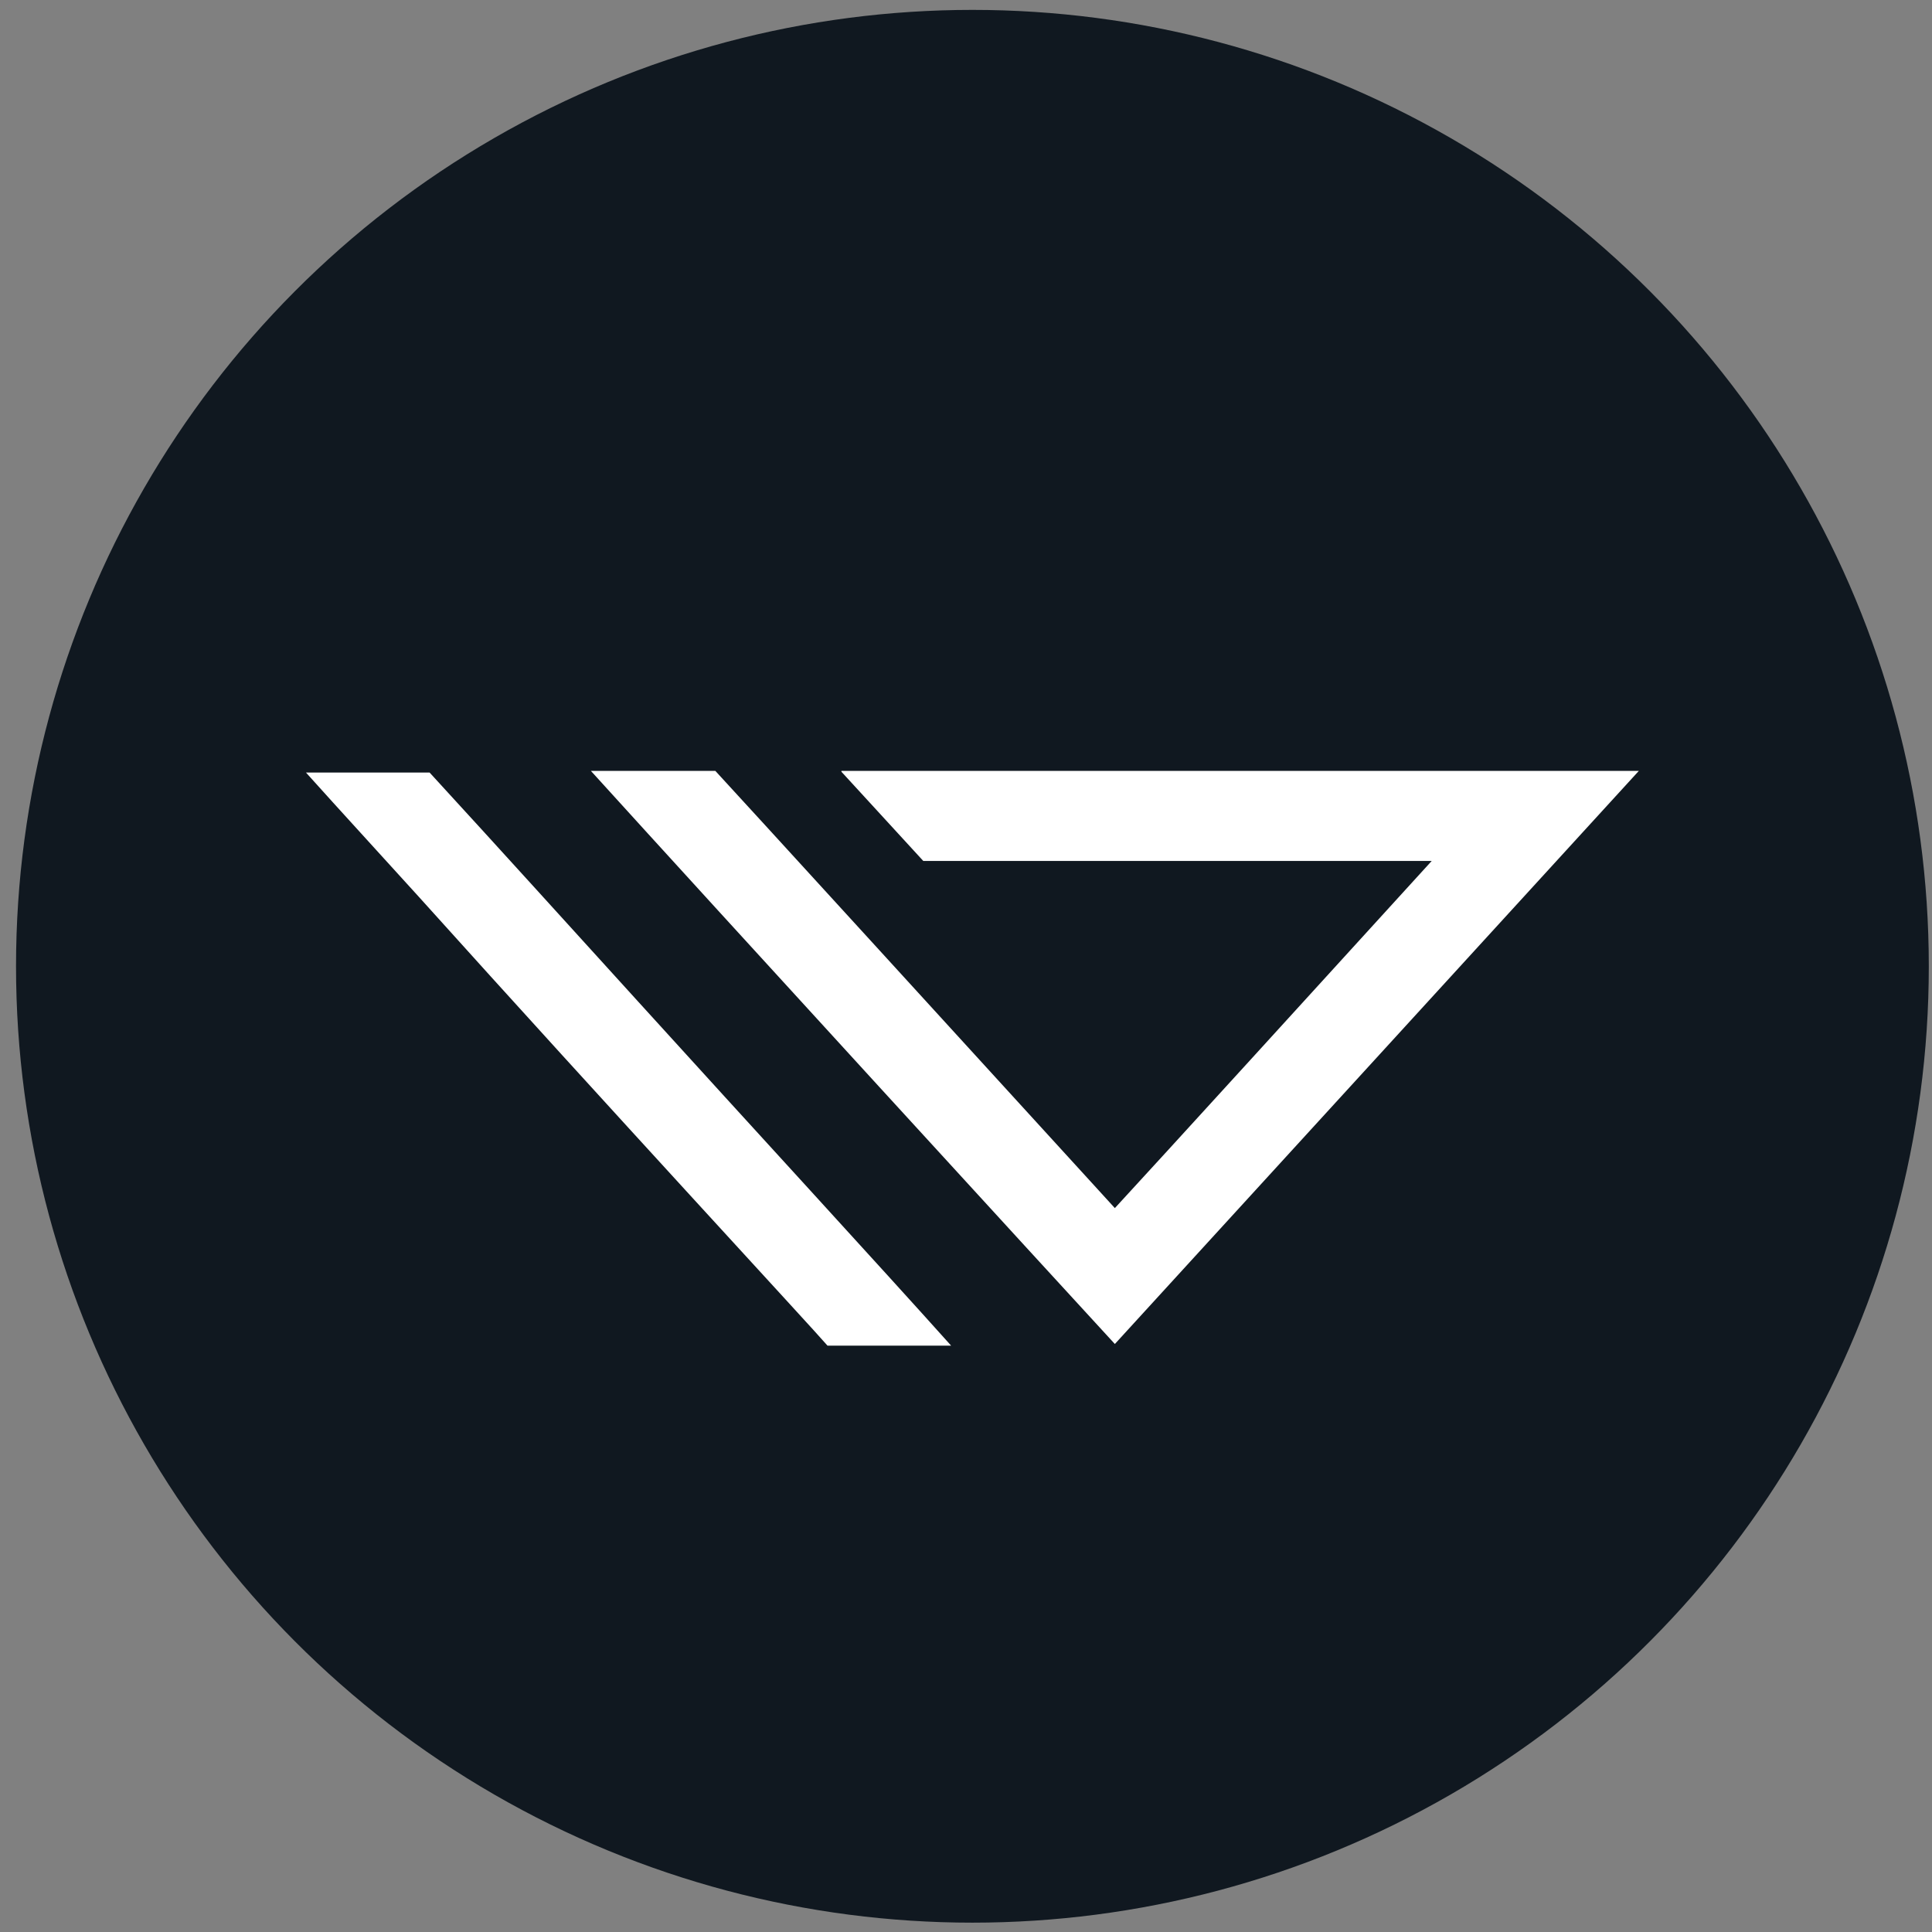
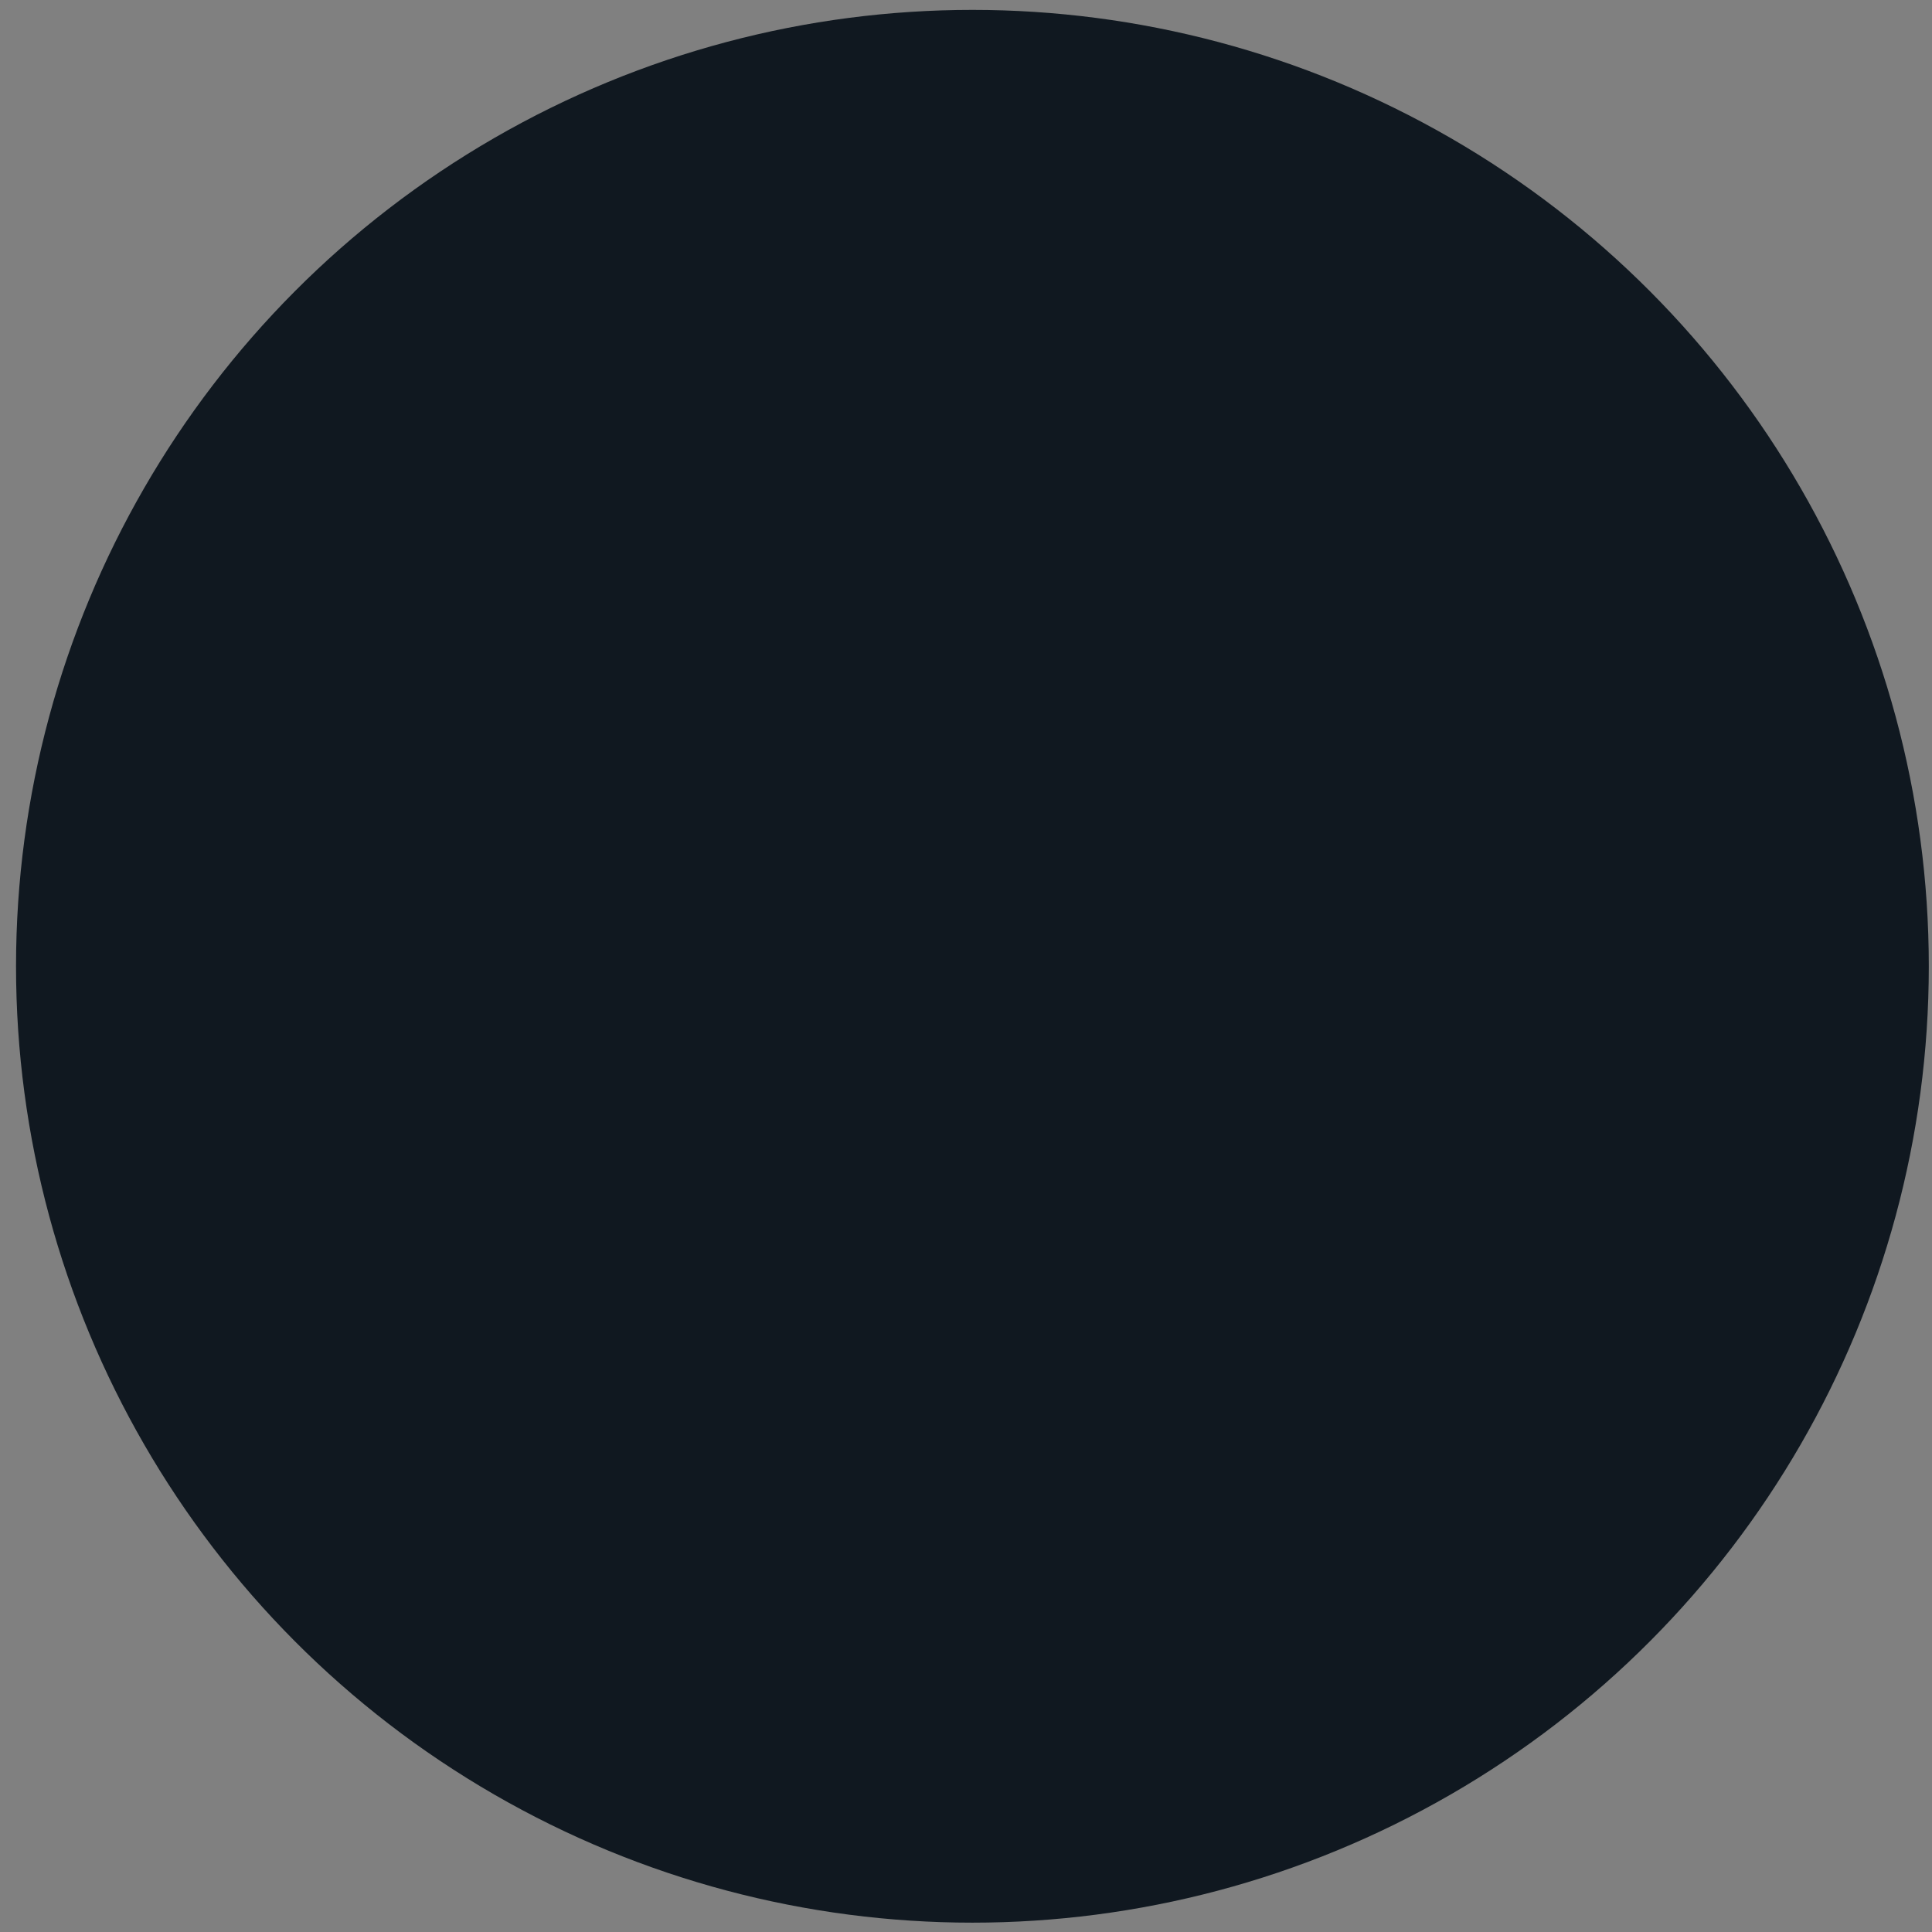
<svg xmlns="http://www.w3.org/2000/svg" width="84" height="84" viewBox="0 0 84 84" fill="none">
  <rect x="0" y="0" width="84" height="84" fill="#808080" stroke="none" />
  <circle cx="42.279" cy="42.012" r="41.582" fill="#101820" />
-   <path d="M25.691 33.517C31.244 39.64 45.981 55.729 48.472 58.435L71.254 33.517H36.583V33.553L40.143 37.433H62.248C57.87 42.238 50.217 50.639 48.472 52.526L47.725 51.707C44.379 48.041 31.28 33.695 31.102 33.517H25.691ZM18.216 38.999C26.545 48.254 35.373 57.794 35.978 58.506H41.353C38.292 55.089 32.632 48.931 27.72 43.52C24.837 40.352 21.847 37.041 18.678 33.589H13.303C14.87 35.333 16.507 37.113 18.216 38.999Z" fill="white" />
</svg>